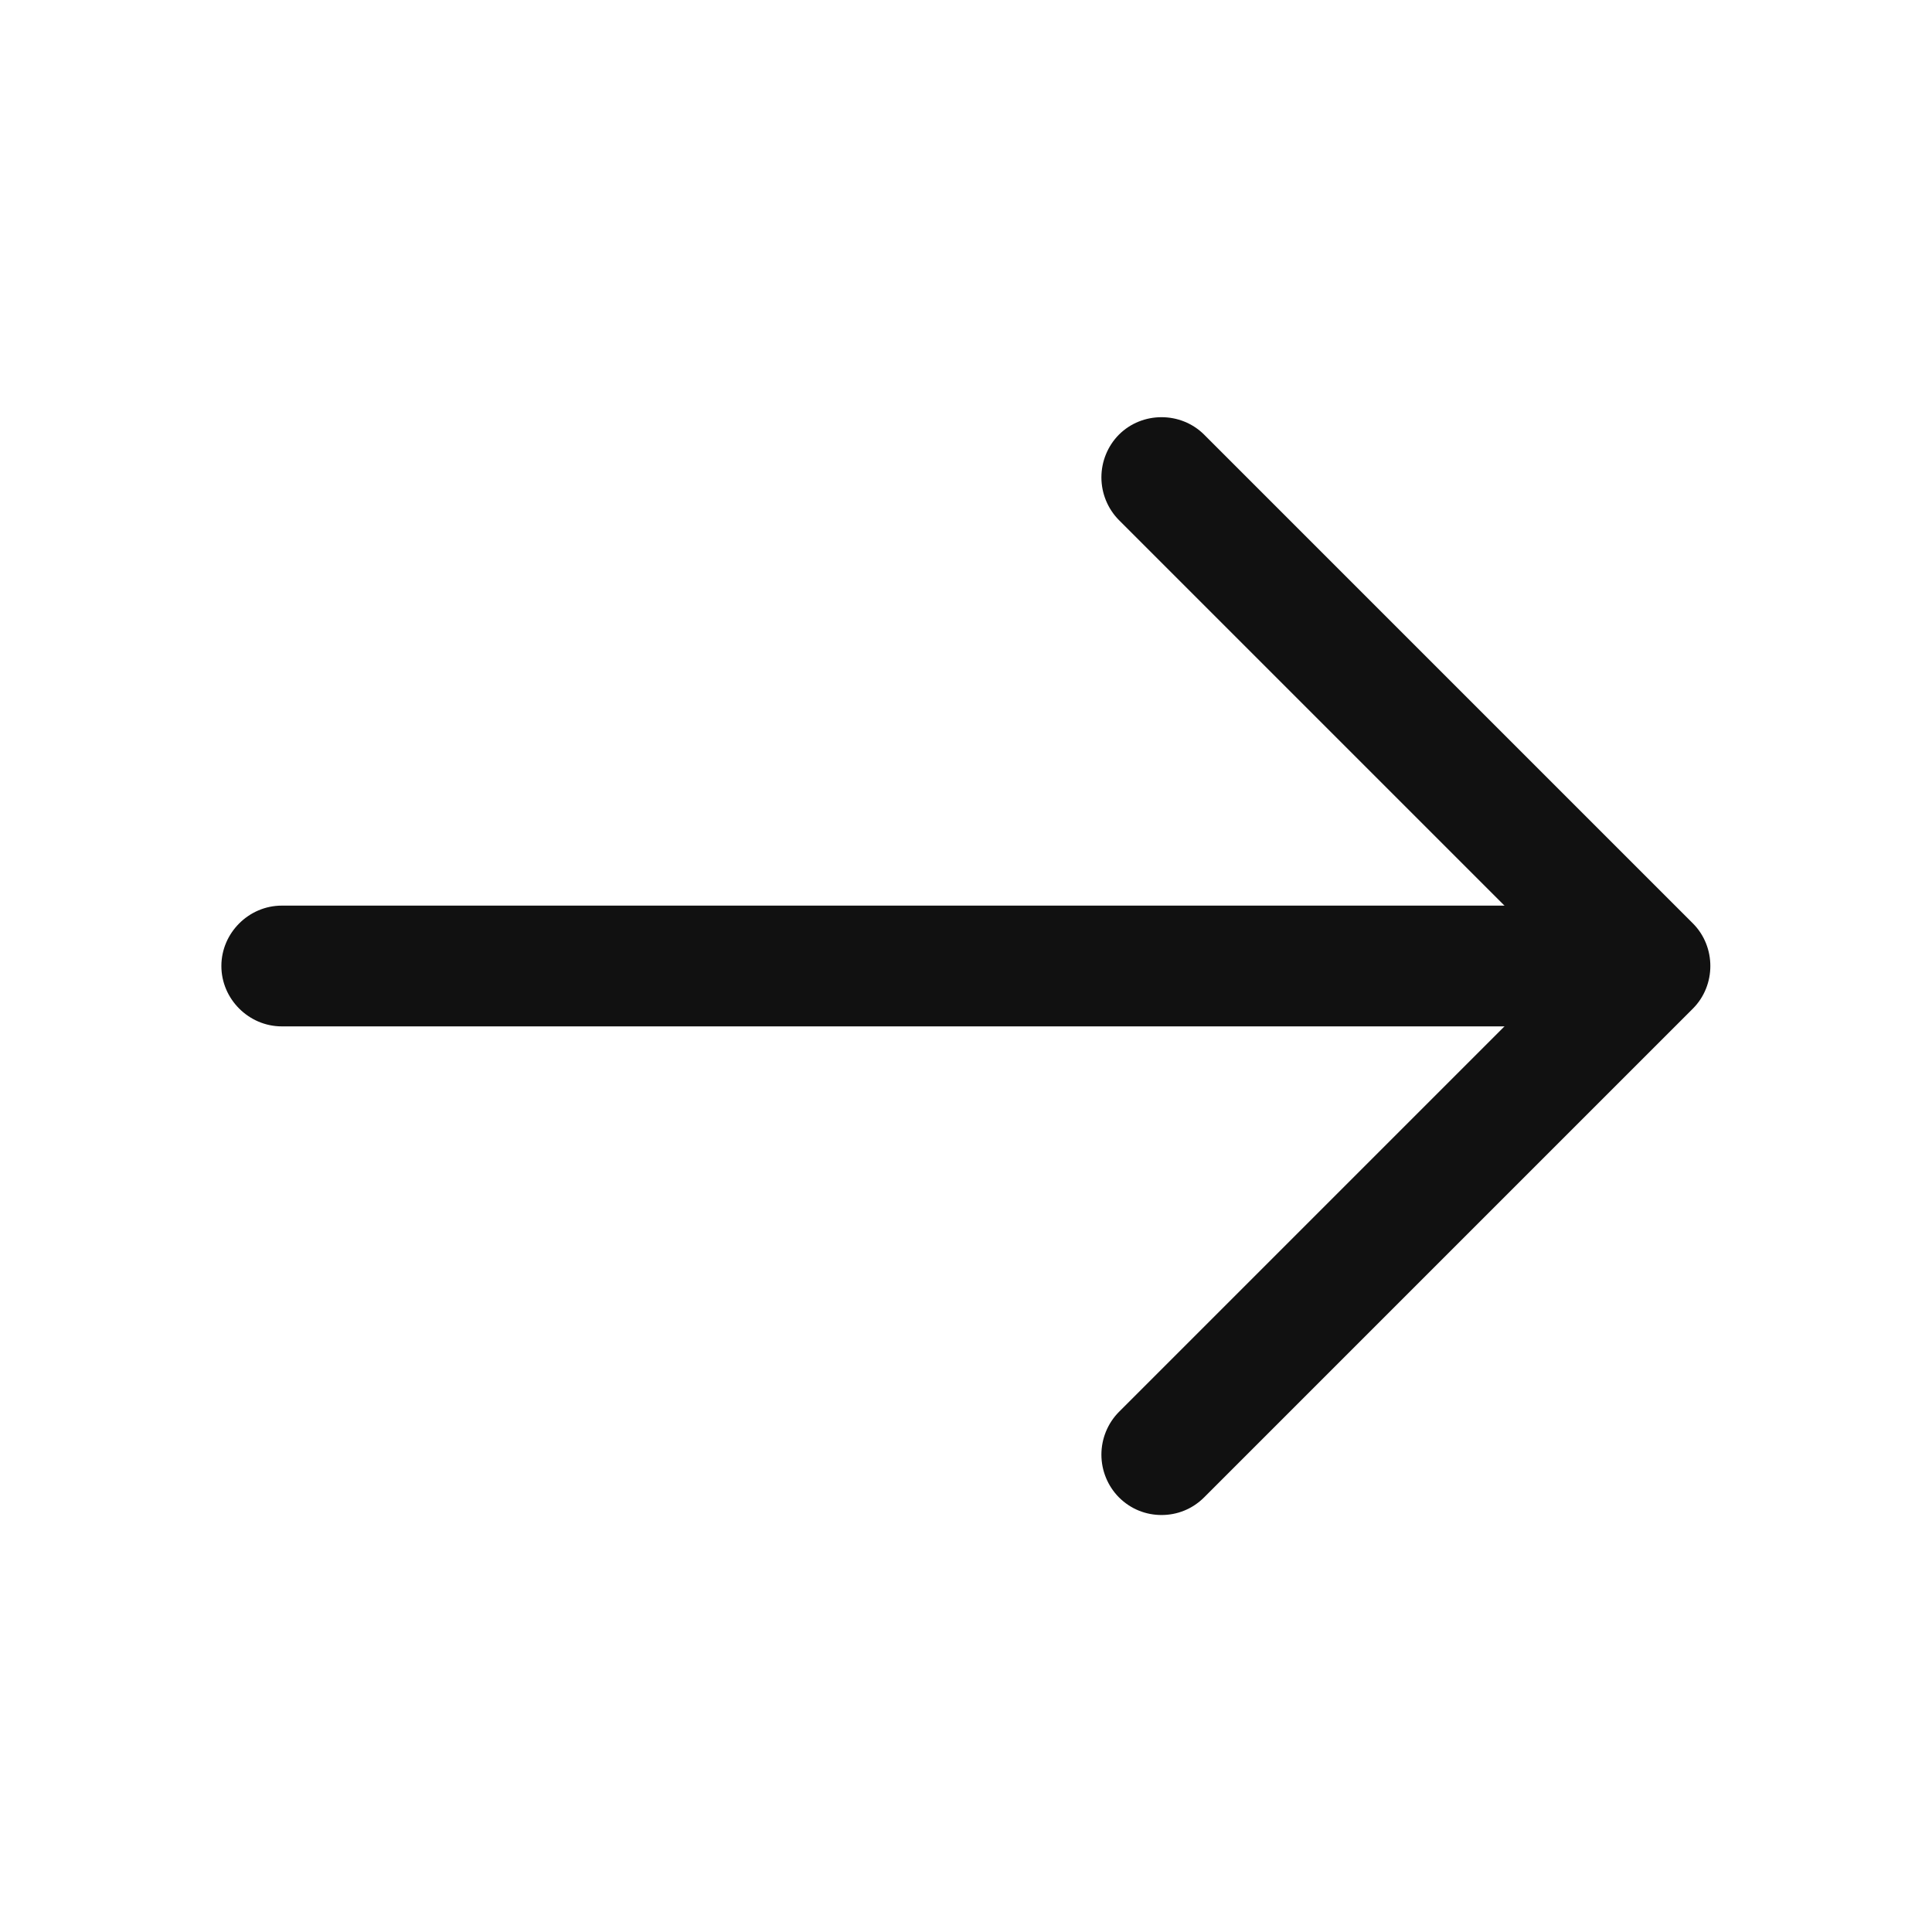
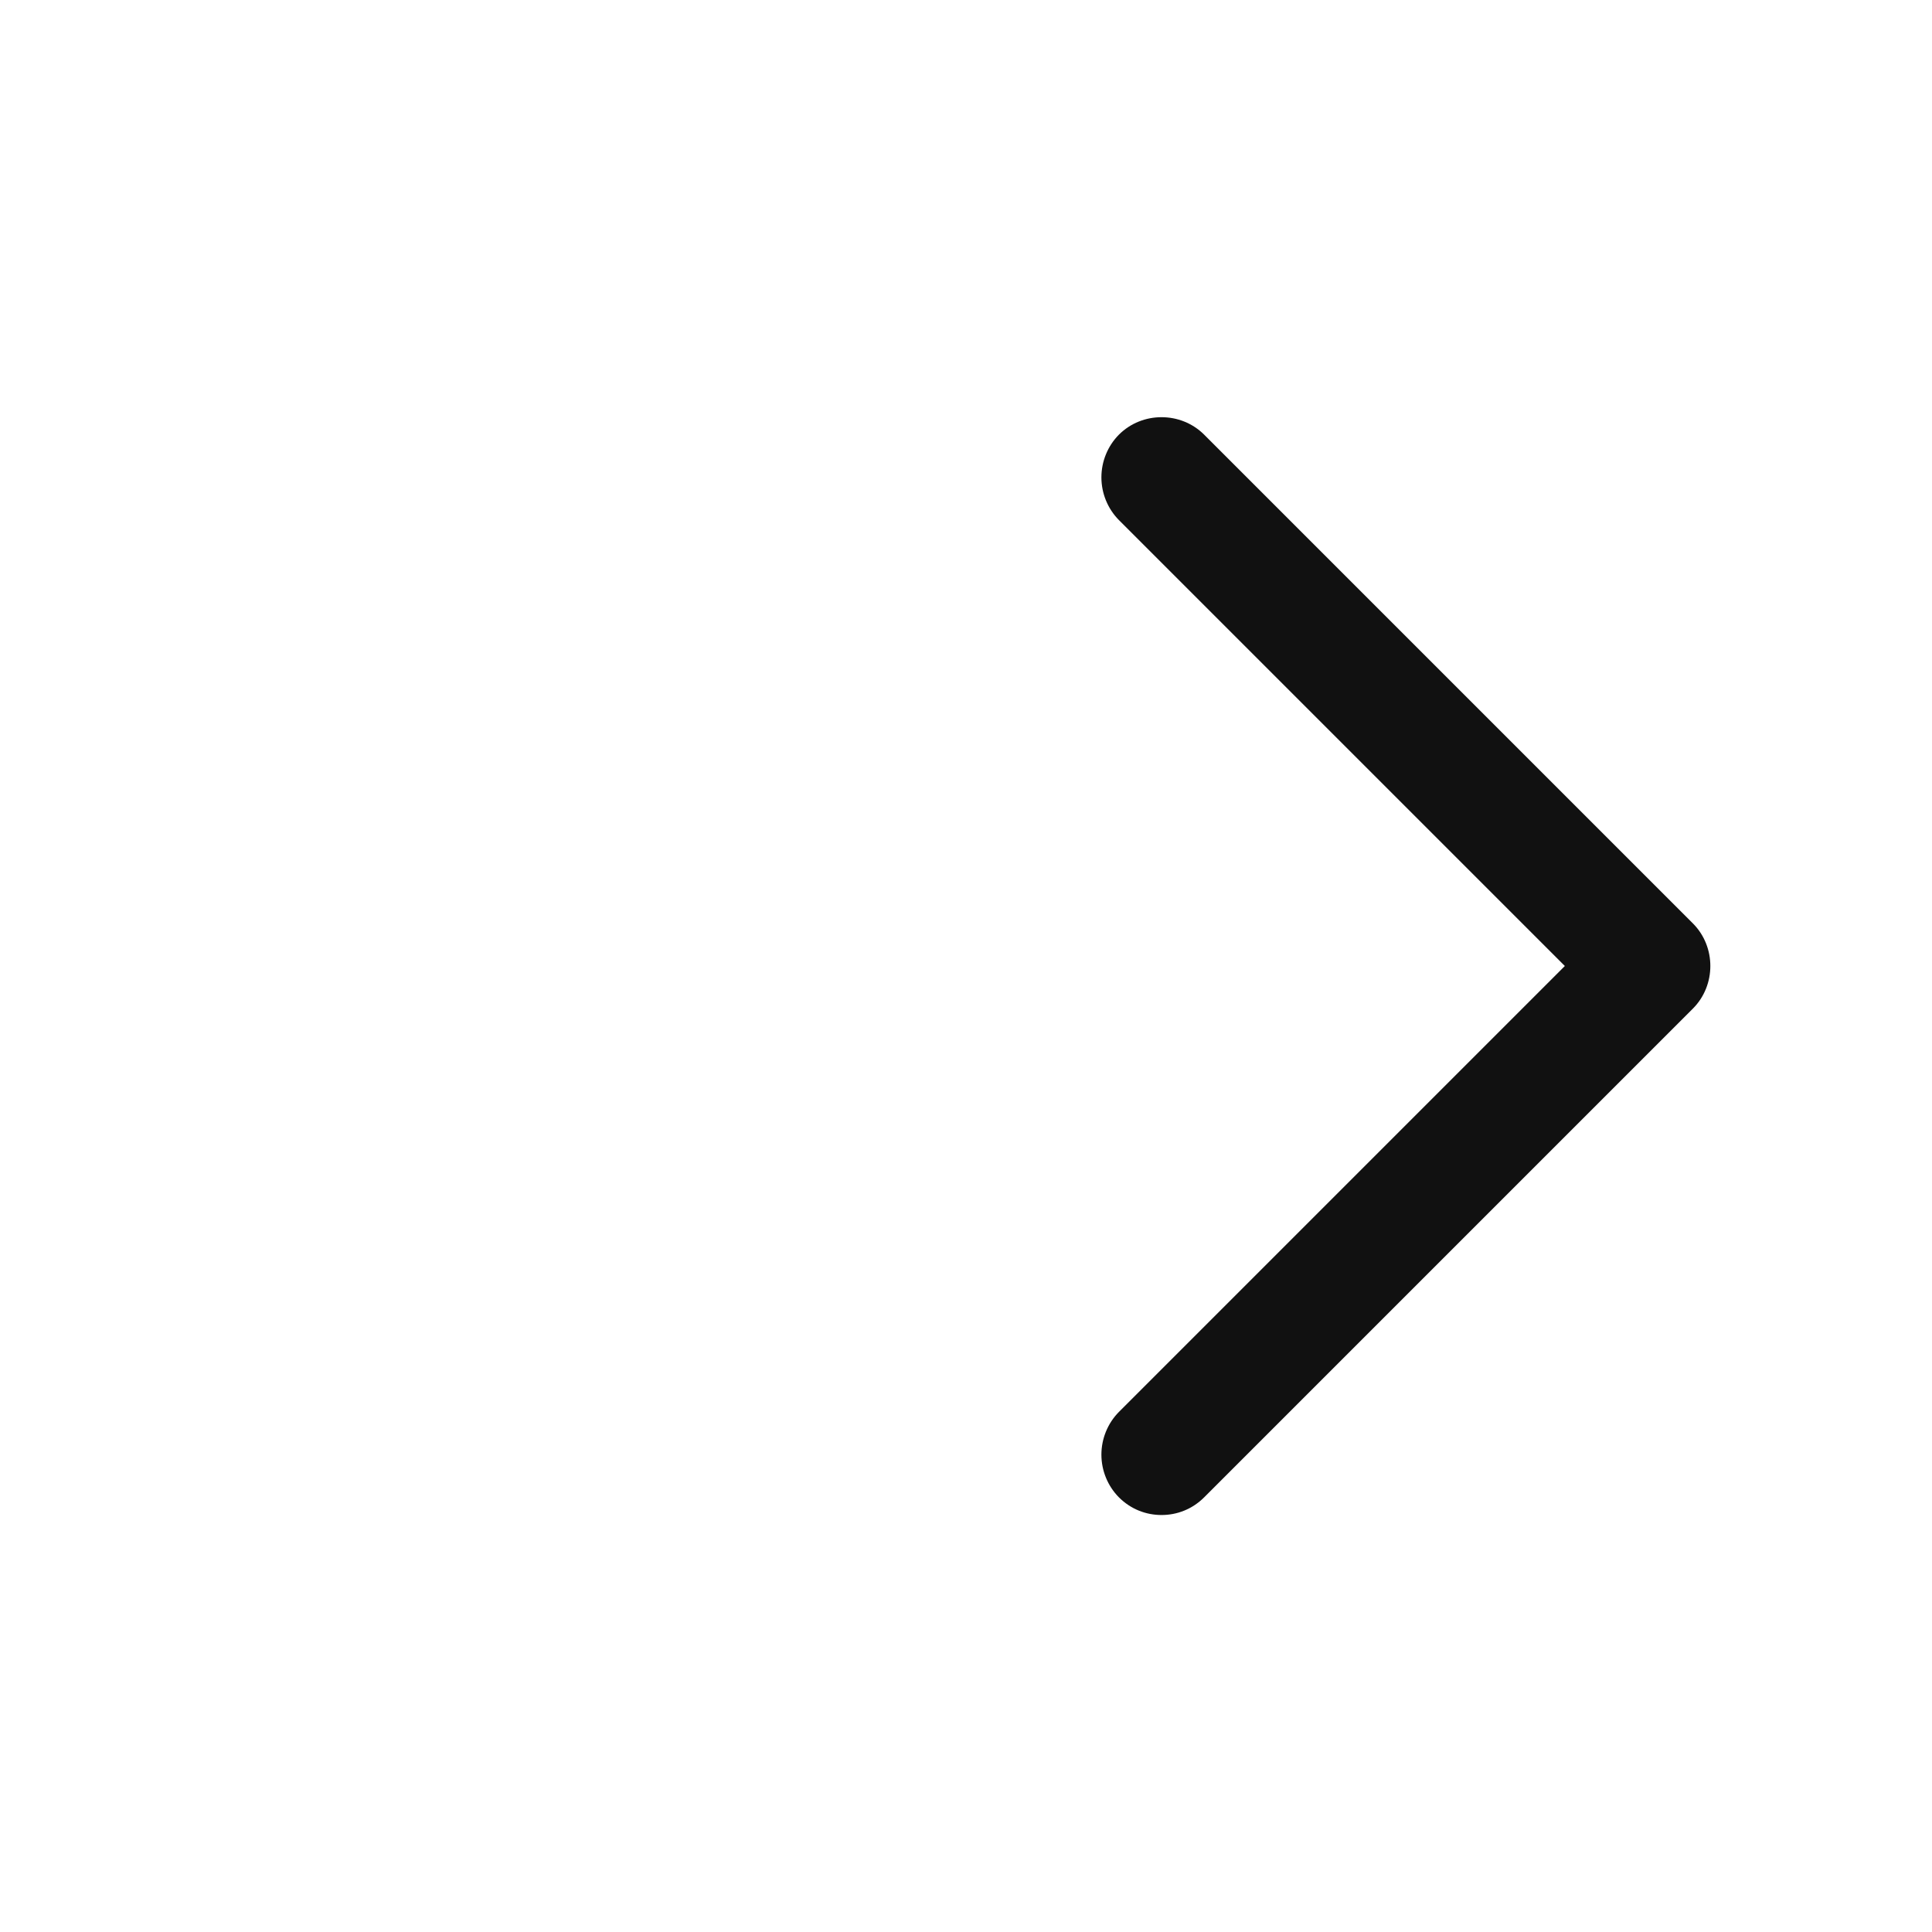
<svg xmlns="http://www.w3.org/2000/svg" width="24" height="24" viewBox="0 0 24 24" fill="none">
  <path d="M14.429 18.82C14.239 18.82 14.049 18.75 13.899 18.6C13.76 18.459 13.682 18.268 13.682 18.07C13.682 17.872 13.76 17.681 13.899 17.54L19.439 12L13.899 6.46C13.76 6.319 13.682 6.128 13.682 5.93C13.682 5.732 13.76 5.541 13.899 5.4C14.189 5.11 14.669 5.11 14.959 5.4L21.029 11.47C21.319 11.76 21.319 12.24 21.029 12.53L14.959 18.6C14.809 18.75 14.619 18.82 14.429 18.82Z" fill="#111111" />
-   <path d="M20.33 12.75H3.5C3.09 12.75 2.75 12.41 2.75 12C2.75 11.59 3.09 11.25 3.5 11.25H20.33C20.74 11.25 21.08 11.59 21.08 12C21.08 12.41 20.74 12.75 20.33 12.75Z" fill="#111111" />
</svg>